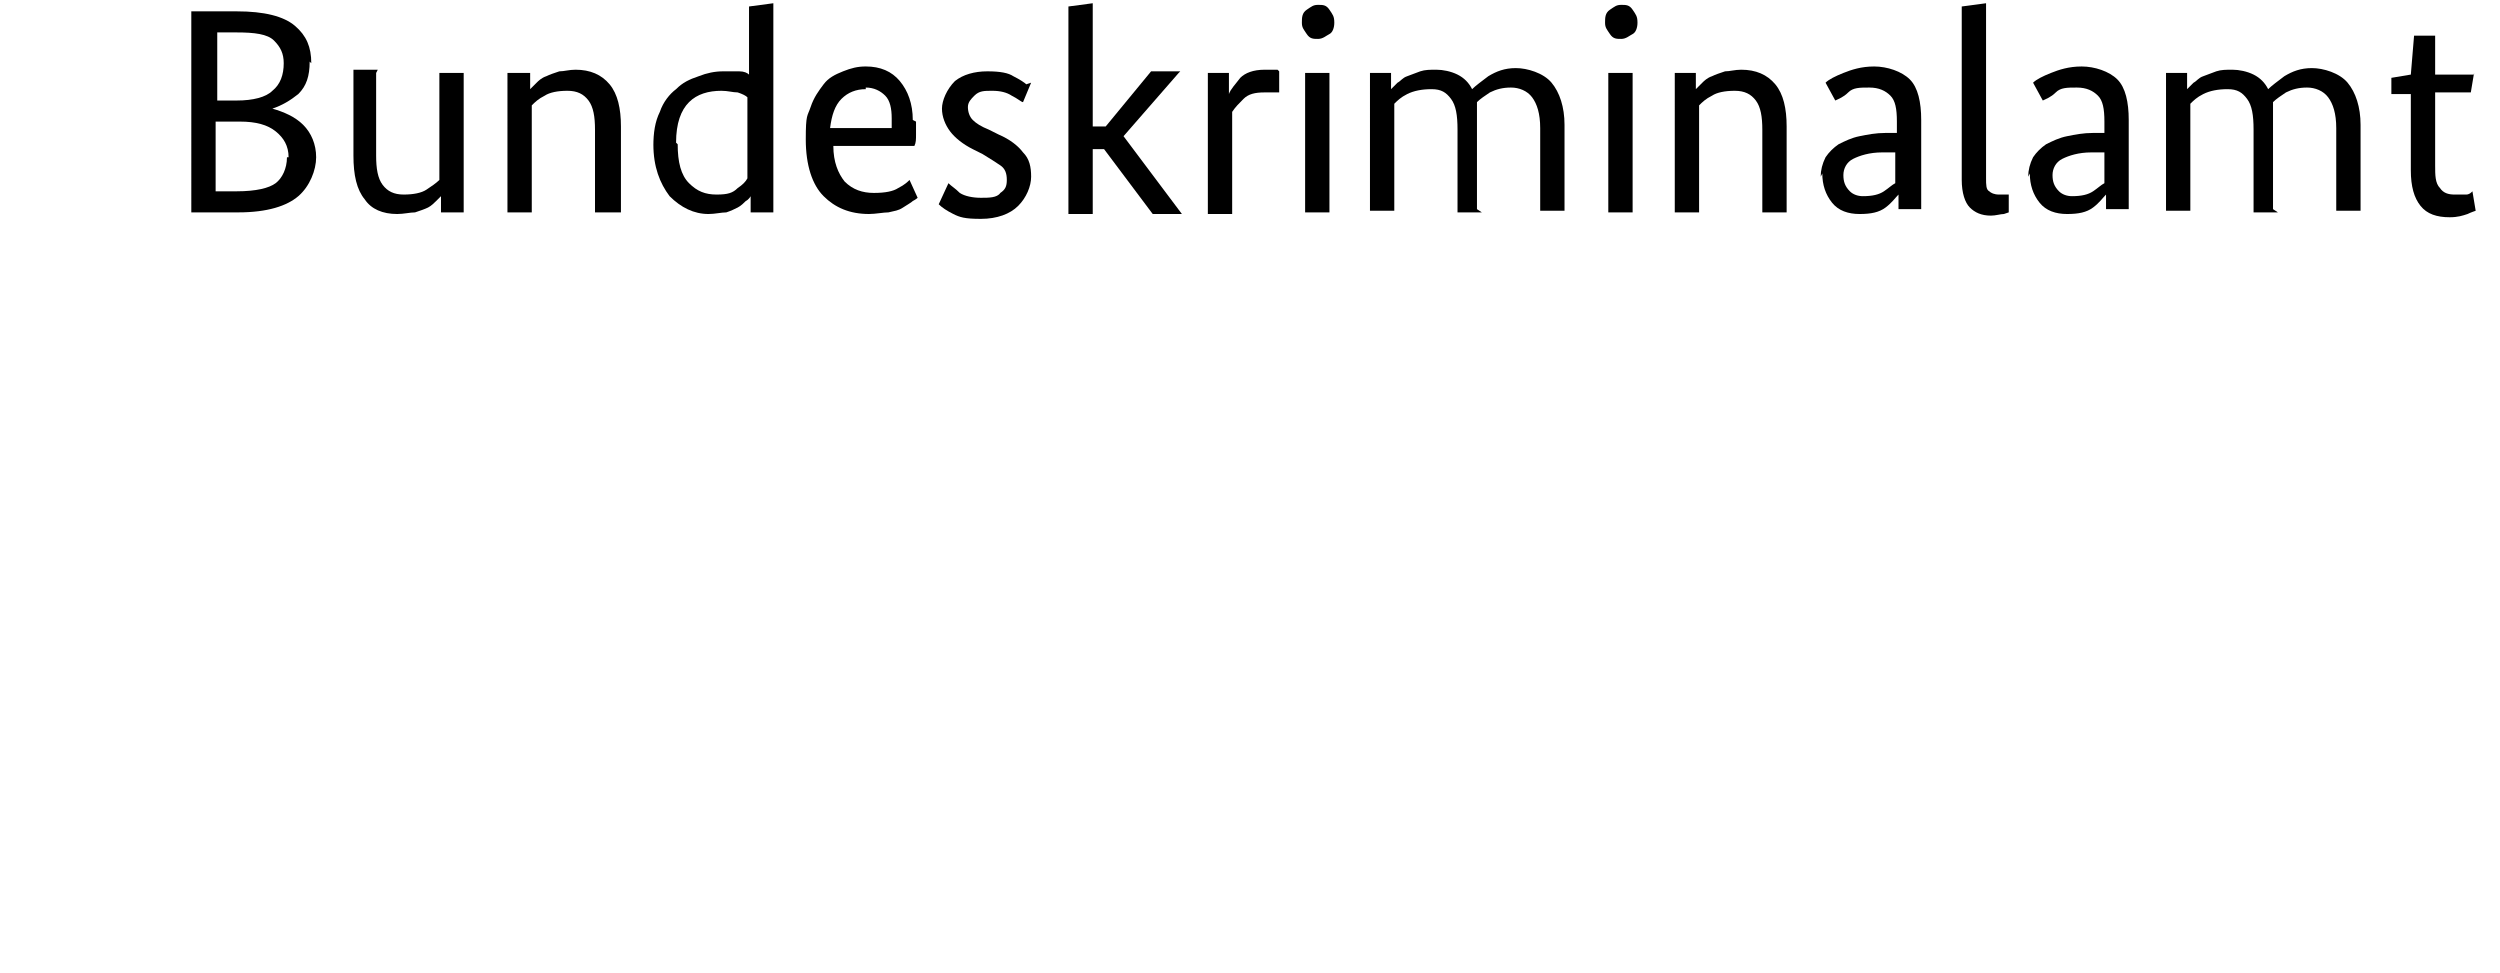
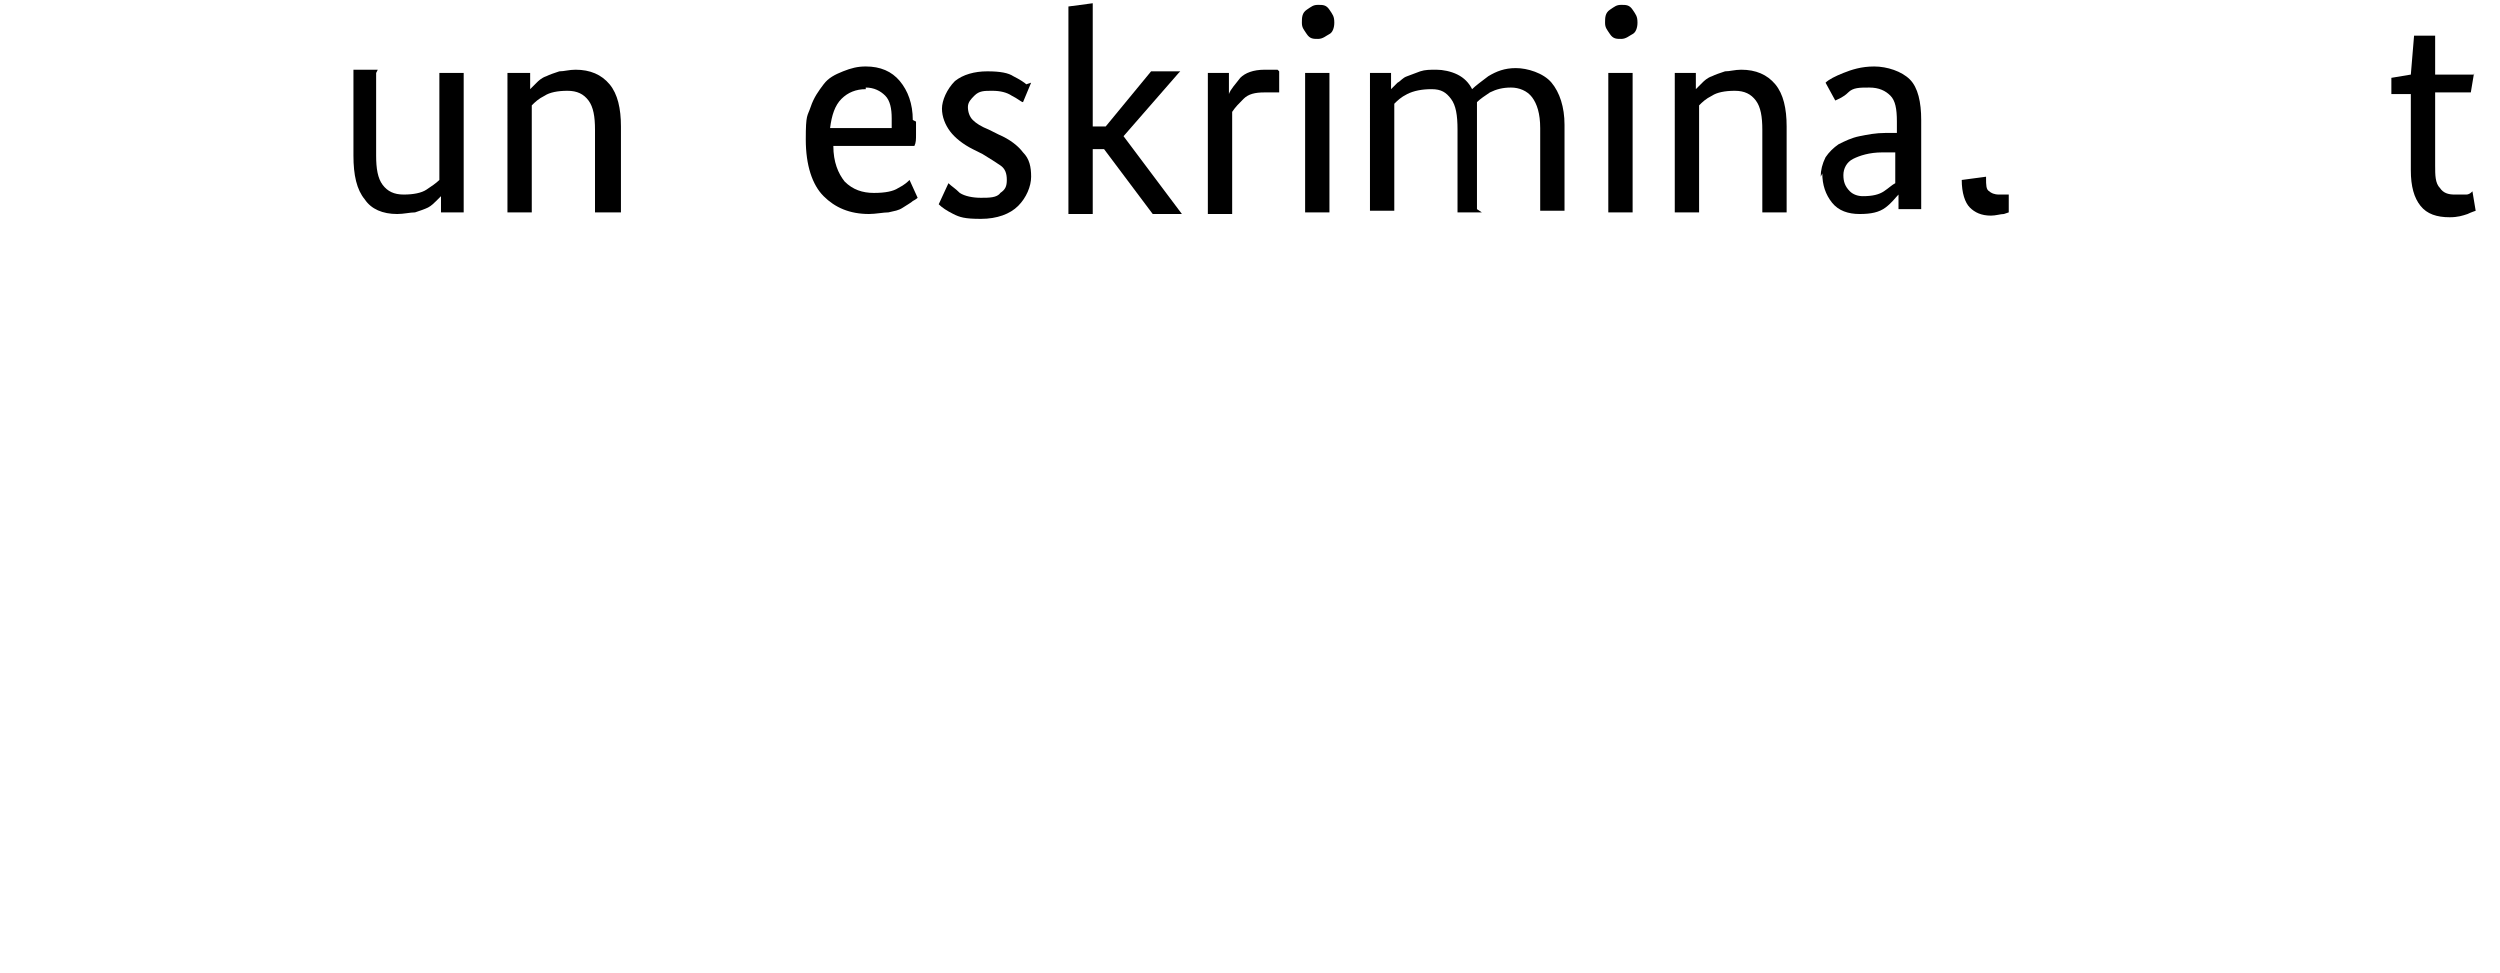
<svg xmlns="http://www.w3.org/2000/svg" id="Ebene_1" data-name="Ebene 1" version="1.1" viewBox="0 0 154.2 60">
  <defs>
    <style>
      .cls-1 {
        fill: #000;
        stroke-width: 0px;
      }
    </style>
  </defs>
-   <path class="cls-1" d="M19.1,3.8c0,.9-.2,1.5-.7,2-.5.4-1,.7-1.6.9h0c.7.2,1.4.5,1.9,1,.5.5.8,1.2.8,2s-.4,1.8-1.1,2.4c-.7.6-1.9,1-3.7,1h-2.9V.7h2.8c1.7,0,2.9.3,3.6.9.7.6,1,1.3,1,2.3ZM17.5,3.9c0-.6-.2-1-.6-1.4-.4-.4-1.2-.5-2.3-.5h-1.2v4.2h1.2c1,0,1.8-.2,2.2-.6.5-.4.7-1,.7-1.7ZM17.8,9.7c0-.7-.3-1.2-.8-1.6s-1.2-.6-2.2-.6h-1.5v4.3h1.3c1.2,0,2-.2,2.4-.5s.7-.9.7-1.6Z" />
  <path class="cls-1" d="M23.2,4.5v5.1c0,.8.1,1.4.4,1.8.3.4.7.6,1.3.6s1.1-.1,1.4-.3c.3-.2.6-.4.8-.6v-6.6h1.5v8.6h-1.4v-1h0c0,0-.2.2-.3.3-.1.1-.3.3-.5.4-.2.1-.5.2-.8.3-.3,0-.7.1-1.1.1-.9,0-1.6-.3-2-.9-.5-.6-.7-1.5-.7-2.7v-5.3h1.5Z" />
  <path class="cls-1" d="M38.2,13.1h-1.5v-5.1c0-.8-.1-1.4-.4-1.8-.3-.4-.7-.6-1.3-.6s-1.1.1-1.4.3c-.4.2-.6.4-.8.6v6.6h-1.5V4.5h1.4v1h0c0,0,.2-.2.4-.4.1-.1.3-.3.6-.4.2-.1.5-.2.8-.3.3,0,.6-.1,1-.1.9,0,1.6.3,2.1.9s.7,1.5.7,2.6v5.3Z" />
-   <path class="cls-1" d="M40.3,9c0-.8.1-1.5.4-2.1.2-.6.6-1.1,1-1.4.4-.4.8-.6,1.4-.8.5-.2,1-.3,1.5-.3s.7,0,1,0c.3,0,.5.1.6.2V.4l1.5-.2v12.9h-1.4v-1h0c0,0-.1.2-.3.3-.1.1-.3.3-.5.4-.2.1-.4.2-.7.3-.3,0-.7.1-1.1.1-.9,0-1.7-.4-2.4-1.1-.6-.8-1-1.8-1-3.2ZM41.8,8.9c0,1.1.2,1.9.7,2.4.5.5,1,.7,1.7.7s1-.1,1.3-.4c.3-.2.5-.4.6-.6v-5c-.1-.1-.3-.2-.6-.3-.3,0-.6-.1-1-.1-.8,0-1.5.2-2,.7-.5.5-.8,1.3-.8,2.5Z" />
  <path class="cls-1" d="M56.5,7.5c0,.3,0,.6,0,.8,0,.3,0,.5-.1.7h-5c0,1,.3,1.7.7,2.2.5.5,1.1.7,1.8.7s1.2-.1,1.5-.3c.4-.2.6-.4.7-.5l.5,1.1s-.1.1-.3.2c-.1.1-.3.2-.6.4s-.5.2-.9.3c-.3,0-.8.1-1.2.1-1.2,0-2.1-.4-2.8-1.1-.7-.7-1.1-1.9-1.1-3.5s.1-1.4.3-2c.2-.6.5-1,.8-1.4.3-.4.7-.6,1.2-.8.5-.2.9-.3,1.4-.3.9,0,1.6.3,2.1.9.5.6.8,1.4.8,2.4ZM53.4,5.5c-.6,0-1.1.2-1.5.6-.4.4-.6,1-.7,1.8h3.8c0-.1,0-.2,0-.3,0,0,0-.2,0-.3,0-.6-.1-1.1-.4-1.4-.3-.3-.7-.5-1.2-.5Z" />
  <path class="cls-1" d="M63.6,5.1l-.5,1.2c-.1,0-.3-.2-.7-.4-.3-.2-.7-.3-1.2-.3s-.8,0-1.1.3c-.2.2-.4.4-.4.7s.1.6.3.8c.2.2.5.4,1,.6l.6.3c.7.3,1.2.7,1.5,1.1.4.4.5.9.5,1.5s-.3,1.3-.8,1.8-1.3.8-2.3.8-1.3-.1-1.7-.3c-.4-.2-.7-.4-.9-.6l.6-1.3c.2.2.4.3.7.6.3.2.8.3,1.3.3s1,0,1.2-.3c.3-.2.4-.4.4-.8s-.1-.7-.4-.9-.6-.4-1.1-.7l-.6-.3c-.6-.3-1.1-.7-1.4-1.1s-.5-.9-.5-1.4.3-1.2.8-1.7c.5-.4,1.2-.6,2-.6s1.3.1,1.6.3c.4.2.7.4.8.5Z" />
  <path class="cls-1" d="M72.7,4.5l-3.4,3.9,3.6,4.8h-1.8l-3-4h-.7v4h-1.5V.4l1.5-.2v7.6h.8l2.8-3.4h1.8Z" />
  <path class="cls-1" d="M78.9,4.4v1.3c-.2,0-.3,0-.4,0s-.3,0-.5,0c-.6,0-1,.1-1.3.4-.3.3-.5.5-.7.8v6.3h-1.5V4.5h1.3v1.3h0c.1-.3.4-.6.7-1,.3-.3.8-.5,1.5-.5s.3,0,.5,0c.1,0,.2,0,.3,0Z" />
  <path class="cls-1" d="M82.3,1.4c0,.3-.1.6-.3.7s-.4.3-.7.3-.5,0-.7-.3-.3-.4-.3-.7,0-.6.3-.8.4-.3.7-.3.5,0,.7.3.3.4.3.8ZM82,4.5v8.6h-1.5V4.5h1.5Z" />
  <path class="cls-1" d="M91.4,13.1h-1.5v-5.1c0-.9-.1-1.5-.4-1.9-.3-.4-.6-.6-1.2-.6s-1.1.1-1.5.3c-.4.2-.6.4-.8.6v6.6h-1.5V4.5h1.3v1h0c0,0,.2-.2.4-.4.2-.1.3-.3.6-.4s.5-.2.8-.3.6-.1,1-.1.9.1,1.3.3c.4.2.7.5.9.9.2-.2.6-.5,1-.8.5-.3,1-.5,1.7-.5s1.7.3,2.2.9.8,1.5.8,2.6v5.3h-1.5v-5.1c0-.9-.2-1.5-.5-1.9-.3-.4-.8-.6-1.3-.6s-.9.1-1.3.3c-.3.2-.6.4-.8.6,0,.2,0,.4,0,.6,0,.2,0,.4,0,.7v5.3Z" />
  <path class="cls-1" d="M101,1.4c0,.3-.1.6-.3.7s-.4.3-.7.3-.5,0-.7-.3-.3-.4-.3-.7,0-.6.3-.8.4-.3.7-.3.5,0,.7.3.3.4.3.8ZM100.7,4.5v8.6h-1.5V4.5h1.5Z" />
  <path class="cls-1" d="M110.2,13.1h-1.5v-5.1c0-.8-.1-1.4-.4-1.8-.3-.4-.7-.6-1.3-.6s-1.1.1-1.4.3c-.4.2-.6.4-.8.6v6.6h-1.5V4.5h1.3v1h0c0,0,.2-.2.4-.4.1-.1.3-.3.6-.4.2-.1.5-.2.8-.3.3,0,.6-.1,1-.1.9,0,1.6.3,2.1.9s.7,1.5.7,2.6v5.3Z" />
  <path class="cls-1" d="M112.3,10.9c0-.4.1-.8.3-1.2.2-.3.5-.6.8-.8.4-.2.8-.4,1.3-.5.5-.1,1-.2,1.6-.2h.7v-.7c0-.8-.1-1.3-.4-1.6s-.7-.5-1.3-.5-1,0-1.3.3-.6.4-.8.5l-.6-1.1c.2-.2.6-.4,1.1-.6s1.1-.4,1.9-.4,1.7.3,2.2.8.7,1.4.7,2.5v3.7c0,.4,0,.7,0,1.1,0,.4,0,.6,0,.7h-1.4c0-.1,0-.3,0-.4s0-.3,0-.5h0c-.2.2-.4.5-.8.8s-.9.4-1.6.4-1.3-.2-1.7-.7-.6-1.1-.6-1.8ZM113.7,10.8c0,.4.1.7.4,1,.2.2.5.3.8.3.6,0,1-.1,1.3-.3s.5-.4.7-.5v-1.9h-.8c-.8,0-1.4.2-1.8.4-.4.2-.6.6-.6,1Z" />
-   <path class="cls-1" d="M122.5.2v10.8c0,.4,0,.7.2.8.1.1.3.2.6.2s.3,0,.4,0c.1,0,.2,0,.2,0v1.1c0,0,0,0-.3.1-.2,0-.5.1-.8.1-.6,0-1-.2-1.3-.5-.3-.3-.5-.9-.5-1.7V.4l1.5-.2Z" />
-   <path class="cls-1" d="M125.1,10.9c0-.4.1-.8.3-1.2.2-.3.5-.6.8-.8.4-.2.8-.4,1.3-.5.5-.1,1-.2,1.6-.2h.7v-.7c0-.8-.1-1.3-.4-1.6s-.7-.5-1.3-.5-1,0-1.3.3-.6.4-.8.5l-.6-1.1c.2-.2.6-.4,1.1-.6s1.1-.4,1.9-.4,1.7.3,2.2.8.7,1.4.7,2.5v3.7c0,.4,0,.7,0,1.1,0,.4,0,.6,0,.7h-1.4c0-.1,0-.3,0-.4s0-.3,0-.5h0c-.2.2-.4.5-.8.8s-.9.4-1.6.4-1.3-.2-1.7-.7-.6-1.1-.6-1.8ZM126.6,10.8c0,.4.1.7.4,1,.2.2.5.3.8.3.6,0,1-.1,1.3-.3s.5-.4.7-.5v-1.9h-.8c-.8,0-1.4.2-1.8.4-.4.2-.6.6-.6,1Z" />
-   <path class="cls-1" d="M140.5,13.1h-1.5v-5.1c0-.9-.1-1.5-.4-1.9-.3-.4-.6-.6-1.2-.6s-1.1.1-1.5.3c-.4.2-.6.4-.8.6v6.6h-1.5V4.5h1.3v1h0c0,0,.2-.2.4-.4.2-.1.3-.3.6-.4s.5-.2.8-.3.6-.1,1-.1.9.1,1.3.3c.4.2.7.5.9.9.2-.2.6-.5,1-.8.5-.3,1-.5,1.7-.5s1.7.3,2.2.9.8,1.5.8,2.6v5.3h-1.5v-5.1c0-.9-.2-1.5-.5-1.9-.3-.4-.8-.6-1.3-.6s-.9.1-1.3.3c-.3.2-.6.4-.8.6,0,.2,0,.4,0,.6,0,.2,0,.4,0,.7v5.3Z" />
+   <path class="cls-1" d="M122.5.2v10.8c0,.4,0,.7.2.8.1.1.3.2.6.2s.3,0,.4,0c.1,0,.2,0,.2,0v1.1c0,0,0,0-.3.1-.2,0-.5.1-.8.1-.6,0-1-.2-1.3-.5-.3-.3-.5-.9-.5-1.7l1.5-.2Z" />
  <path class="cls-1" d="M152.6,4.5l-.2,1.2h-2.2v4.5c0,.6,0,1.1.3,1.4.2.3.5.4.9.4s.5,0,.7,0c.2,0,.3-.1.4-.2l.2,1.2c0,0-.3.1-.5.2-.3.1-.6.2-1.1.2-.8,0-1.4-.2-1.8-.7-.4-.5-.6-1.2-.6-2.2v-4.7h-1.2v-1l1.2-.2.2-2.4h1.3v2.4h2.4Z" />
</svg>